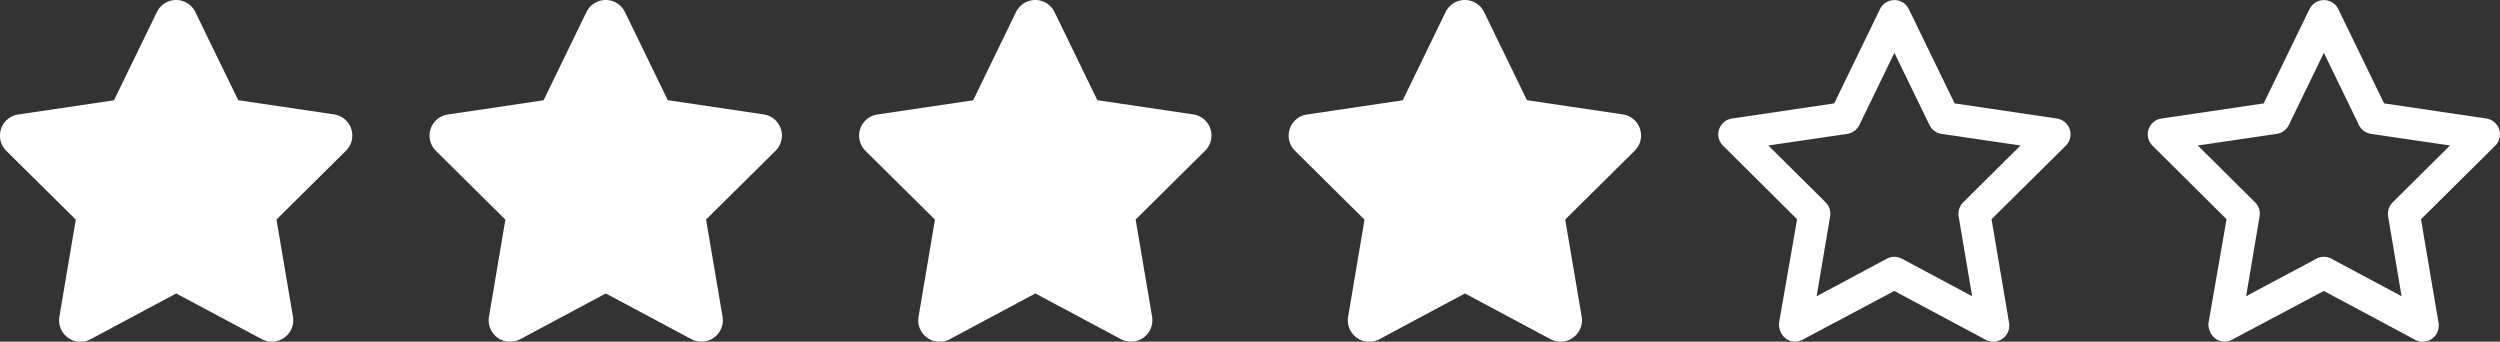
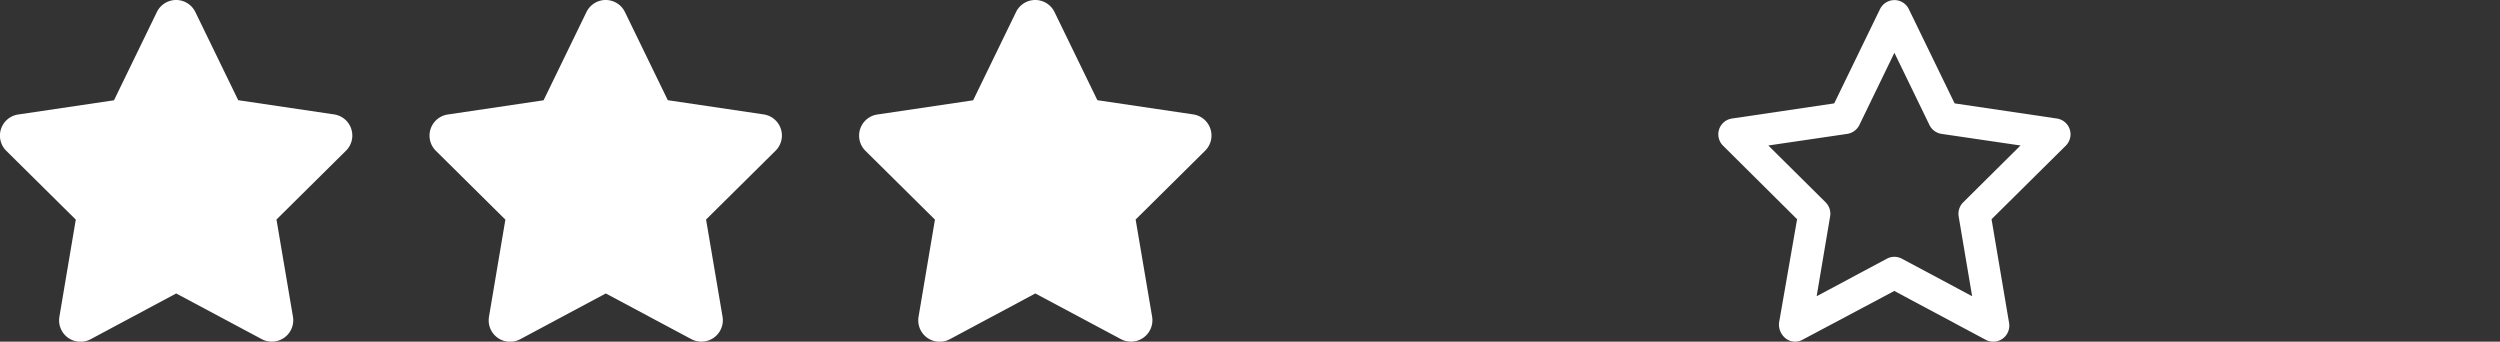
<svg xmlns="http://www.w3.org/2000/svg" width="158.297" height="21.634" viewBox="0 0 158.297 21.634">
  <rect x="0" y="0" width="158.297" height="21.634" fill="#333333" stroke="none" />
  <g id="Group_554" data-name="Group 554" transform="translate(-1010.94 -768.453)">
    <path id="star-regular" d="M35.149,0a1.013,1.013,0,0,1,.913.571l2.9,5.969,6.477.959A1.011,1.011,0,0,1,46,9.219l-4.7,4.656,1.111,6.57a1.016,1.016,0,0,1-1.479,1.065l-5.788-3.093-5.822,3.093a.964.964,0,0,1-1.035-.072,1.128,1.128,0,0,1-.444-.993l1.145-6.57L24.3,9.219a1.011,1.011,0,0,1,.565-1.72l6.473-.959,2.9-5.969A1.018,1.018,0,0,1,35.149,0Zm0,3.336L32.931,7.909a1.031,1.031,0,0,1-.765.562l-5,.735,3.63,3.6a1.022,1.022,0,0,1,.283.891l-.853,5.053,4.445-2.374a1.007,1.007,0,0,1,.955,0l4.445,2.374-.853-5.053a1.025,1.025,0,0,1,.287-.891l3.629-3.6-5-.735a1.016,1.016,0,0,1-.765-.562Z" transform="translate(1095.742 768.459)" fill="#fff" />
-     <path id="star-regular-2" data-name="star-regular" d="M35.149,0a1.013,1.013,0,0,1,.913.571l2.9,5.969,6.477.959A1.011,1.011,0,0,1,46,9.219l-4.7,4.656,1.111,6.57a1.016,1.016,0,0,1-1.479,1.065l-5.788-3.093-5.822,3.093a.964.964,0,0,1-1.035-.072,1.128,1.128,0,0,1-.444-.993l1.145-6.57L24.3,9.219a1.011,1.011,0,0,1,.565-1.72l6.473-.959,2.9-5.969A1.018,1.018,0,0,1,35.149,0Zm0,3.336L32.931,7.909a1.031,1.031,0,0,1-.765.562l-5,.735,3.63,3.6a1.022,1.022,0,0,1,.283.891l-.853,5.053,4.445-2.374a1.007,1.007,0,0,1,.955,0l4.445,2.374-.853-5.053a1.025,1.025,0,0,1,.287-.891l3.629-3.6-5-.735a1.016,1.016,0,0,1-.765-.562Z" transform="translate(1122.935 768.459)" fill="#fff" />
-     <path id="star-solid" d="M36.512.76a1.354,1.354,0,0,0-2.434,0L31.362,6.35l-6.067.9a1.352,1.352,0,0,0-.752,2.3l4.4,4.356-1.039,6.156a1.356,1.356,0,0,0,1.973,1.42L35.3,18.581l5.421,2.894a1.356,1.356,0,0,0,1.973-1.42L41.65,13.9l4.4-4.356a1.352,1.352,0,0,0-.752-2.3l-6.071-.9Z" transform="translate(1068.397 768.453)" fill="#fff" />
    <path id="star-solid-2" data-name="star-solid" d="M36.512.76a1.354,1.354,0,0,0-2.434,0L31.362,6.35l-6.067.9a1.352,1.352,0,0,0-.752,2.3l4.4,4.356-1.039,6.156a1.356,1.356,0,0,0,1.973,1.42L35.3,18.581l5.421,2.894a1.356,1.356,0,0,0,1.973-1.42L41.65,13.9l4.4-4.356a1.352,1.352,0,0,0-.752-2.3l-6.071-.9Z" transform="translate(1041.197 768.453)" fill="#fff" />
    <path id="star-solid-3" data-name="star-solid" d="M36.512.76a1.354,1.354,0,0,0-2.434,0L31.362,6.35l-6.067.9a1.352,1.352,0,0,0-.752,2.3l4.4,4.356-1.039,6.156a1.356,1.356,0,0,0,1.973,1.42L35.3,18.581l5.421,2.894a1.356,1.356,0,0,0,1.973-1.42L41.65,13.9l4.4-4.356a1.352,1.352,0,0,0-.752-2.3l-6.071-.9Z" transform="translate(1013.997 768.453)" fill="#fff" />
    <path id="star-solid-4" data-name="star-solid" d="M36.512.76a1.354,1.354,0,0,0-2.434,0L31.362,6.35l-6.067.9a1.352,1.352,0,0,0-.752,2.3l4.4,4.356-1.039,6.156a1.356,1.356,0,0,0,1.973,1.42L35.3,18.581l5.421,2.894a1.356,1.356,0,0,0,1.973-1.42L41.65,13.9l4.4-4.356a1.352,1.352,0,0,0-.752-2.3l-6.071-.9Z" transform="translate(986.796 768.453)" fill="#fff" />
  </g>
</svg>